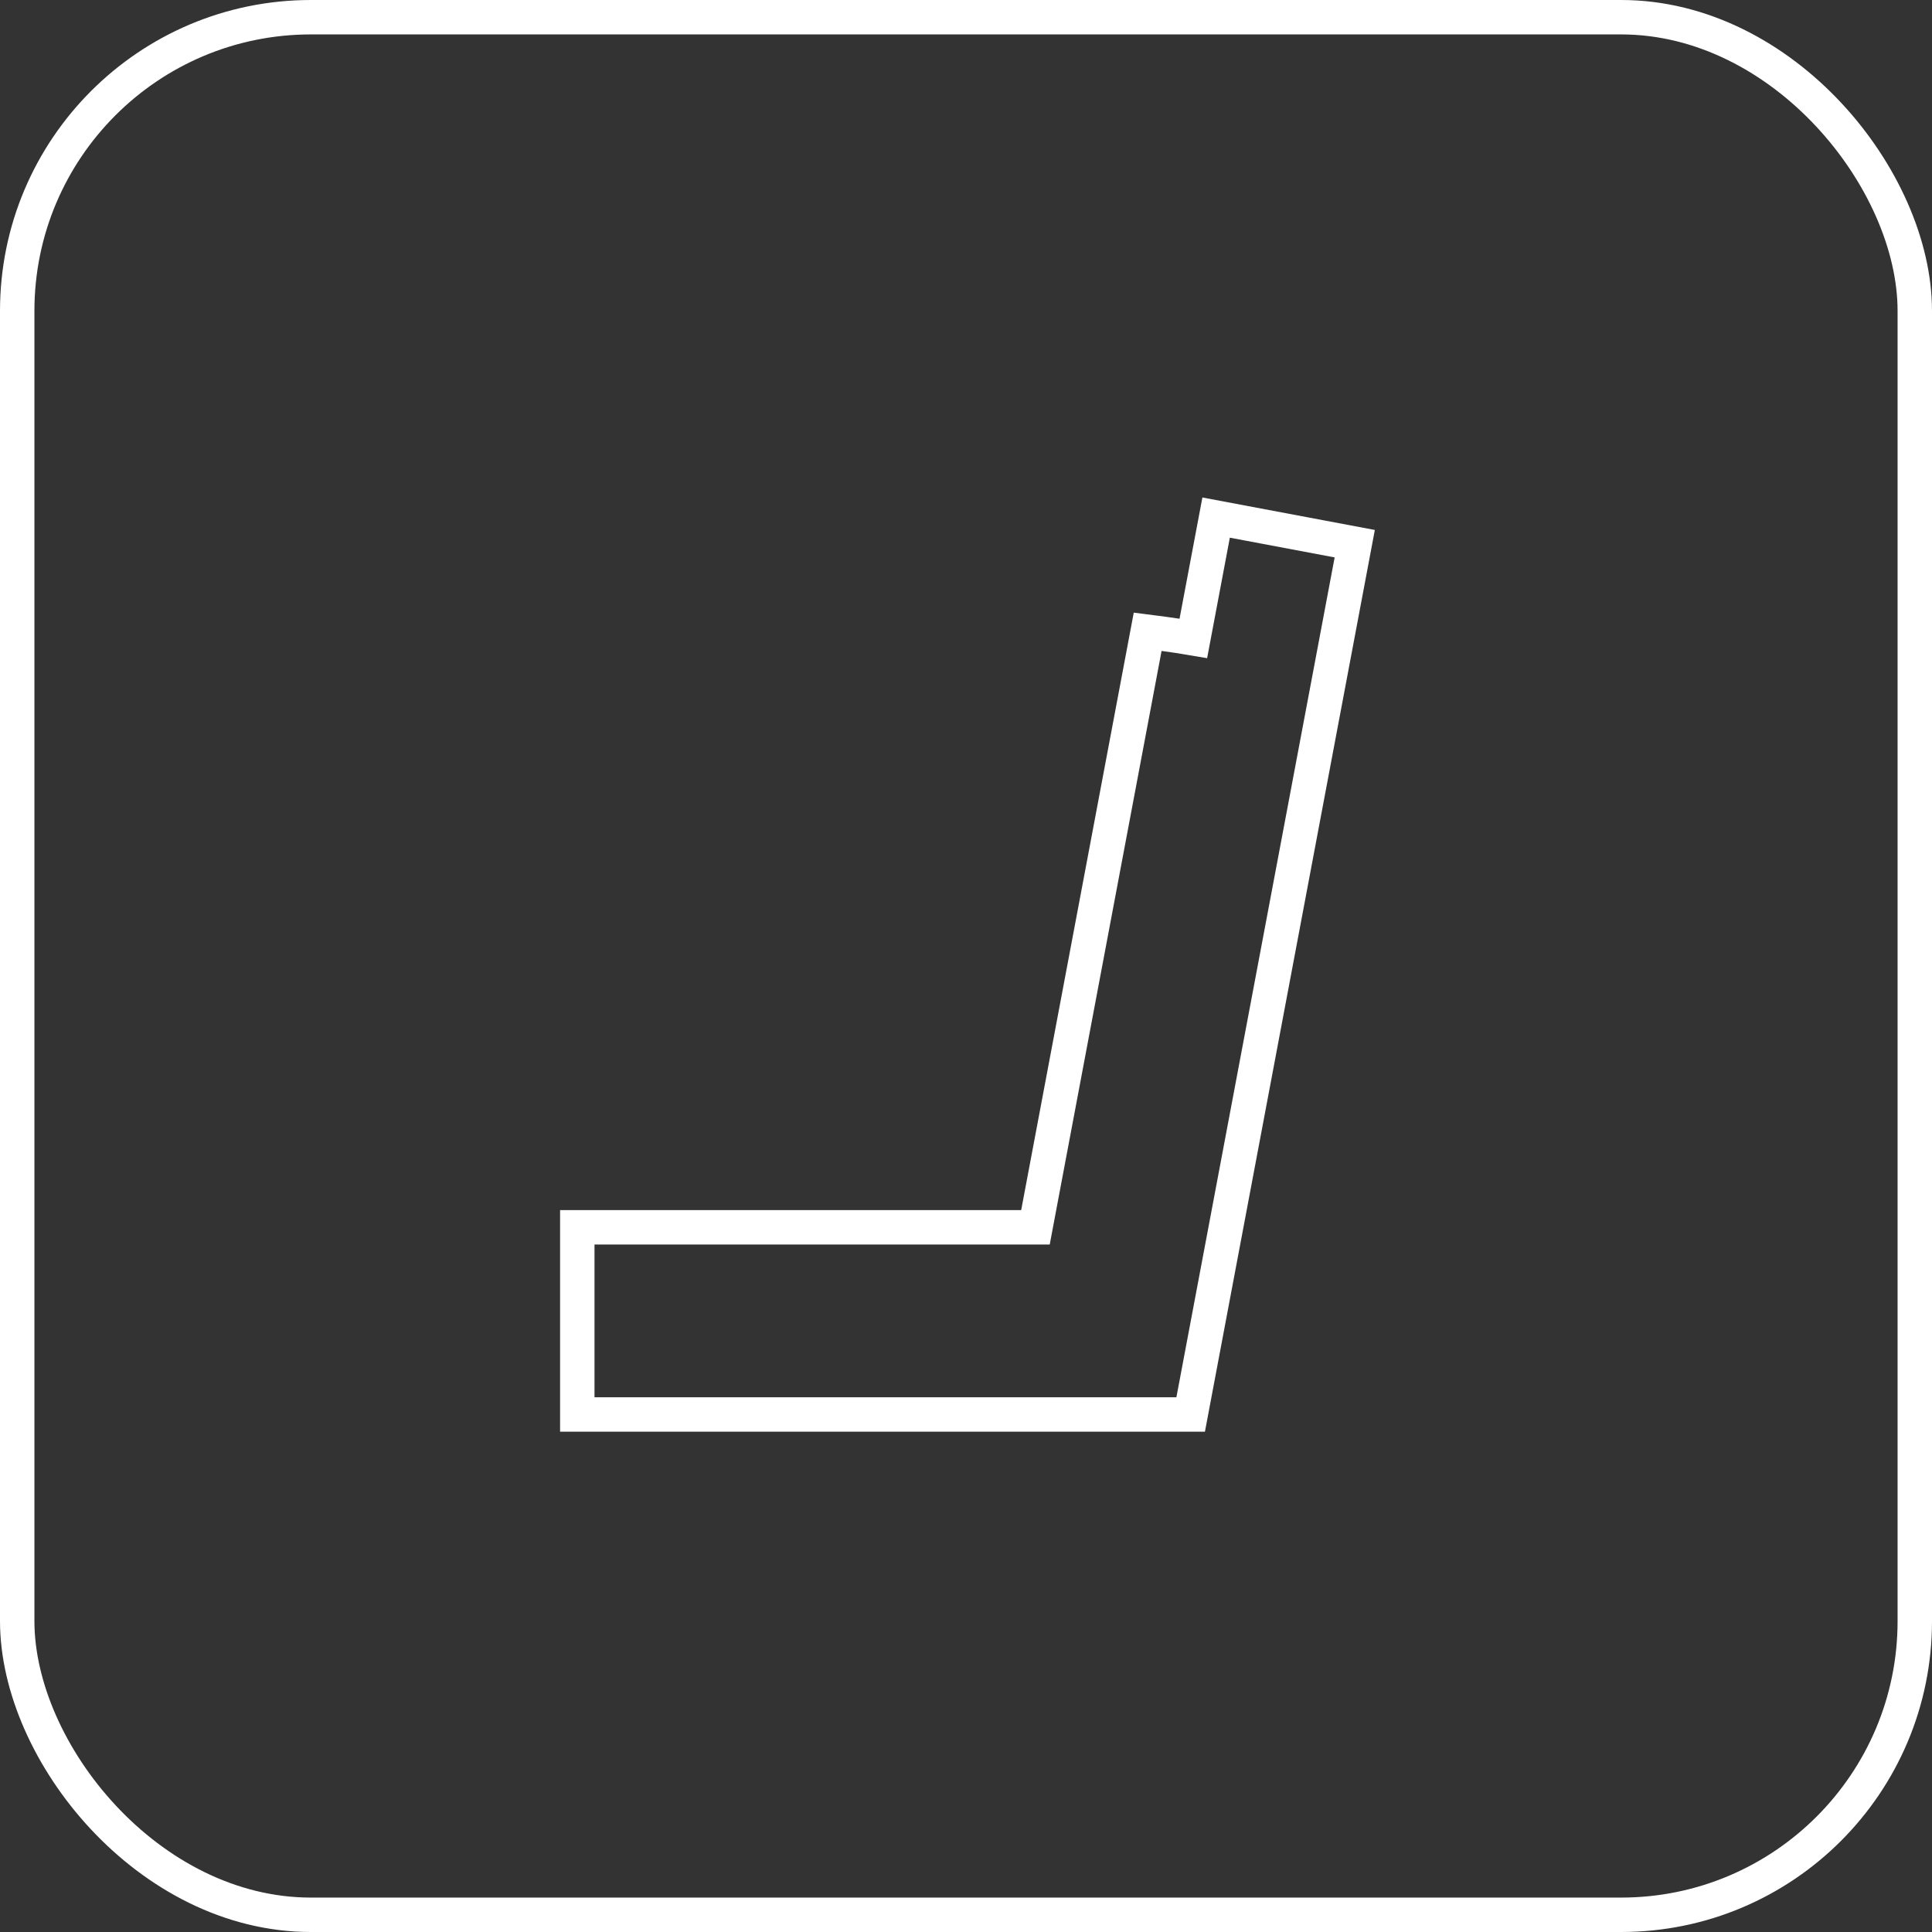
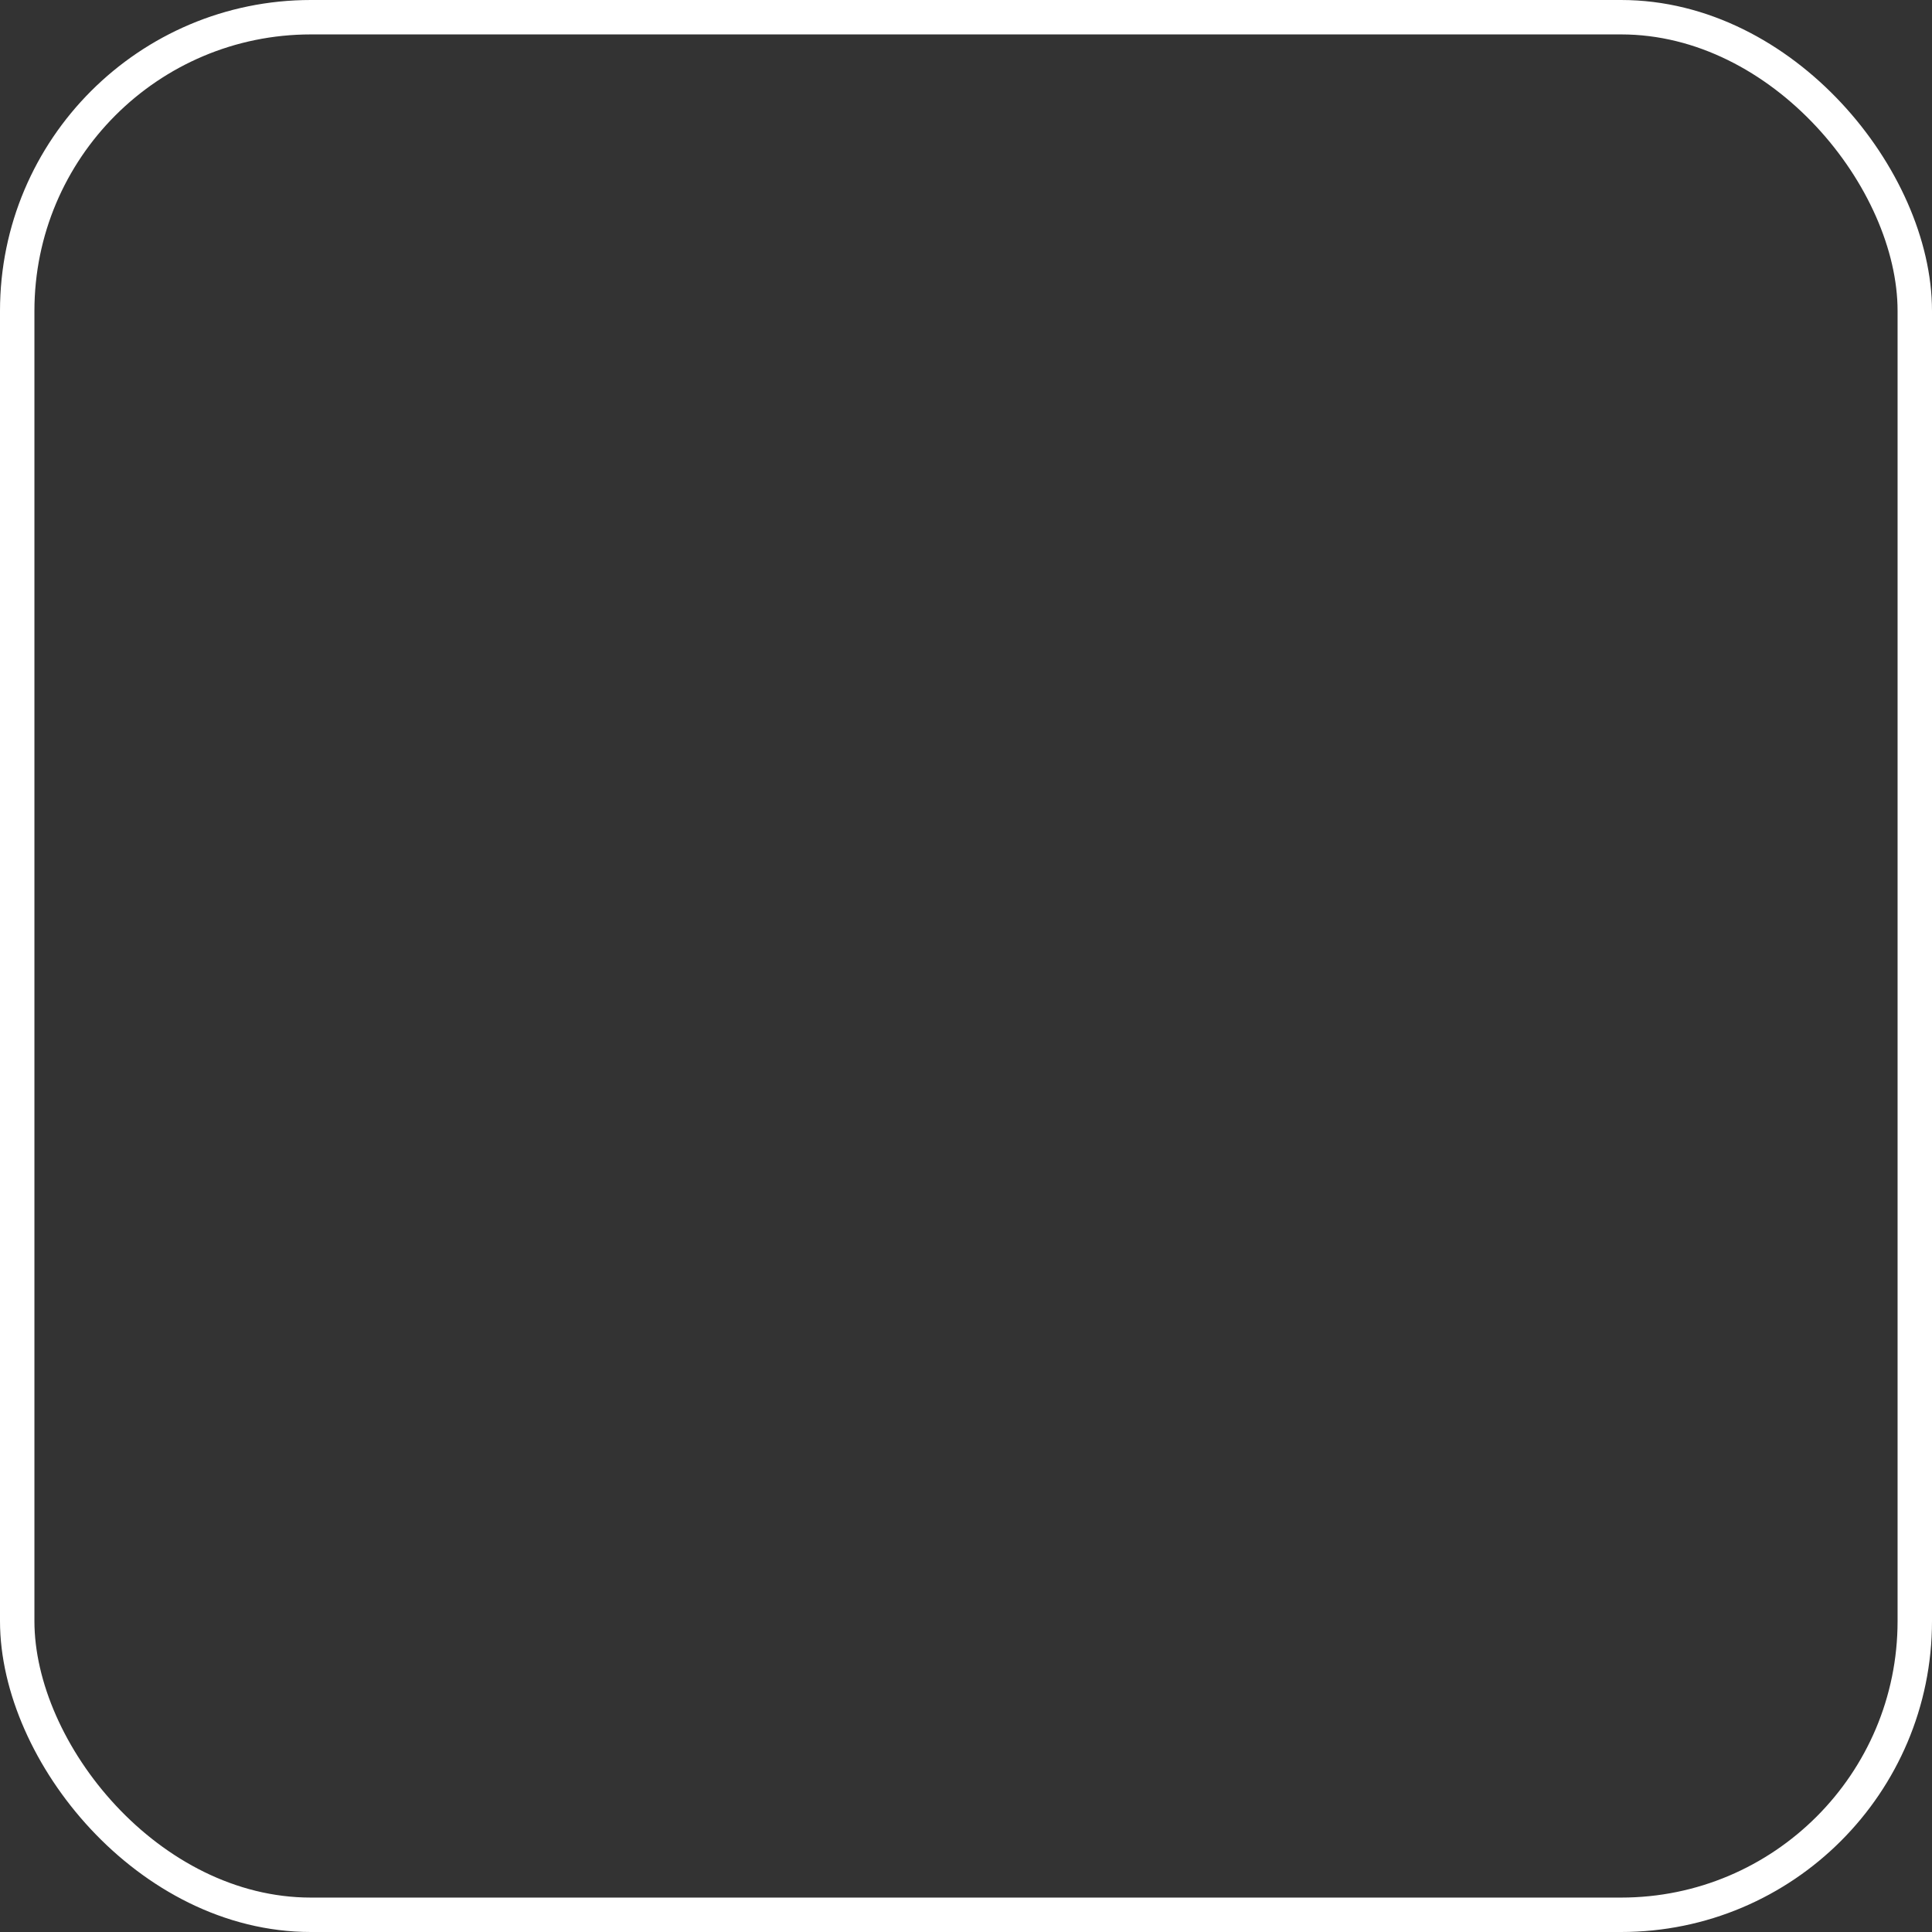
<svg xmlns="http://www.w3.org/2000/svg" id="Layer_2" viewBox="0 0 59.052 59.052">
  <rect x="0" y="0" width="59.052" height="59.052" fill="#333333" stroke="none" />
  <g id="Layer_1-2">
-     <path d="m41.408,16.618l-4.237-.798-.696,3.691c-.575-.099-1.396-.202-1.396-.202l-3.43,18.204h-14.004v5.721h18.748l3.643-19.334,1.372-7.282Z" fill="none" stroke="#fff" stroke-miterlimit="10" stroke-width="1.052" />
    <rect x=".526" y=".526" width="58" height="58" rx="8.976" ry="8.976" fill="none" stroke="#fff" stroke-miterlimit="10" stroke-width="1.052" />
  </g>
</svg>